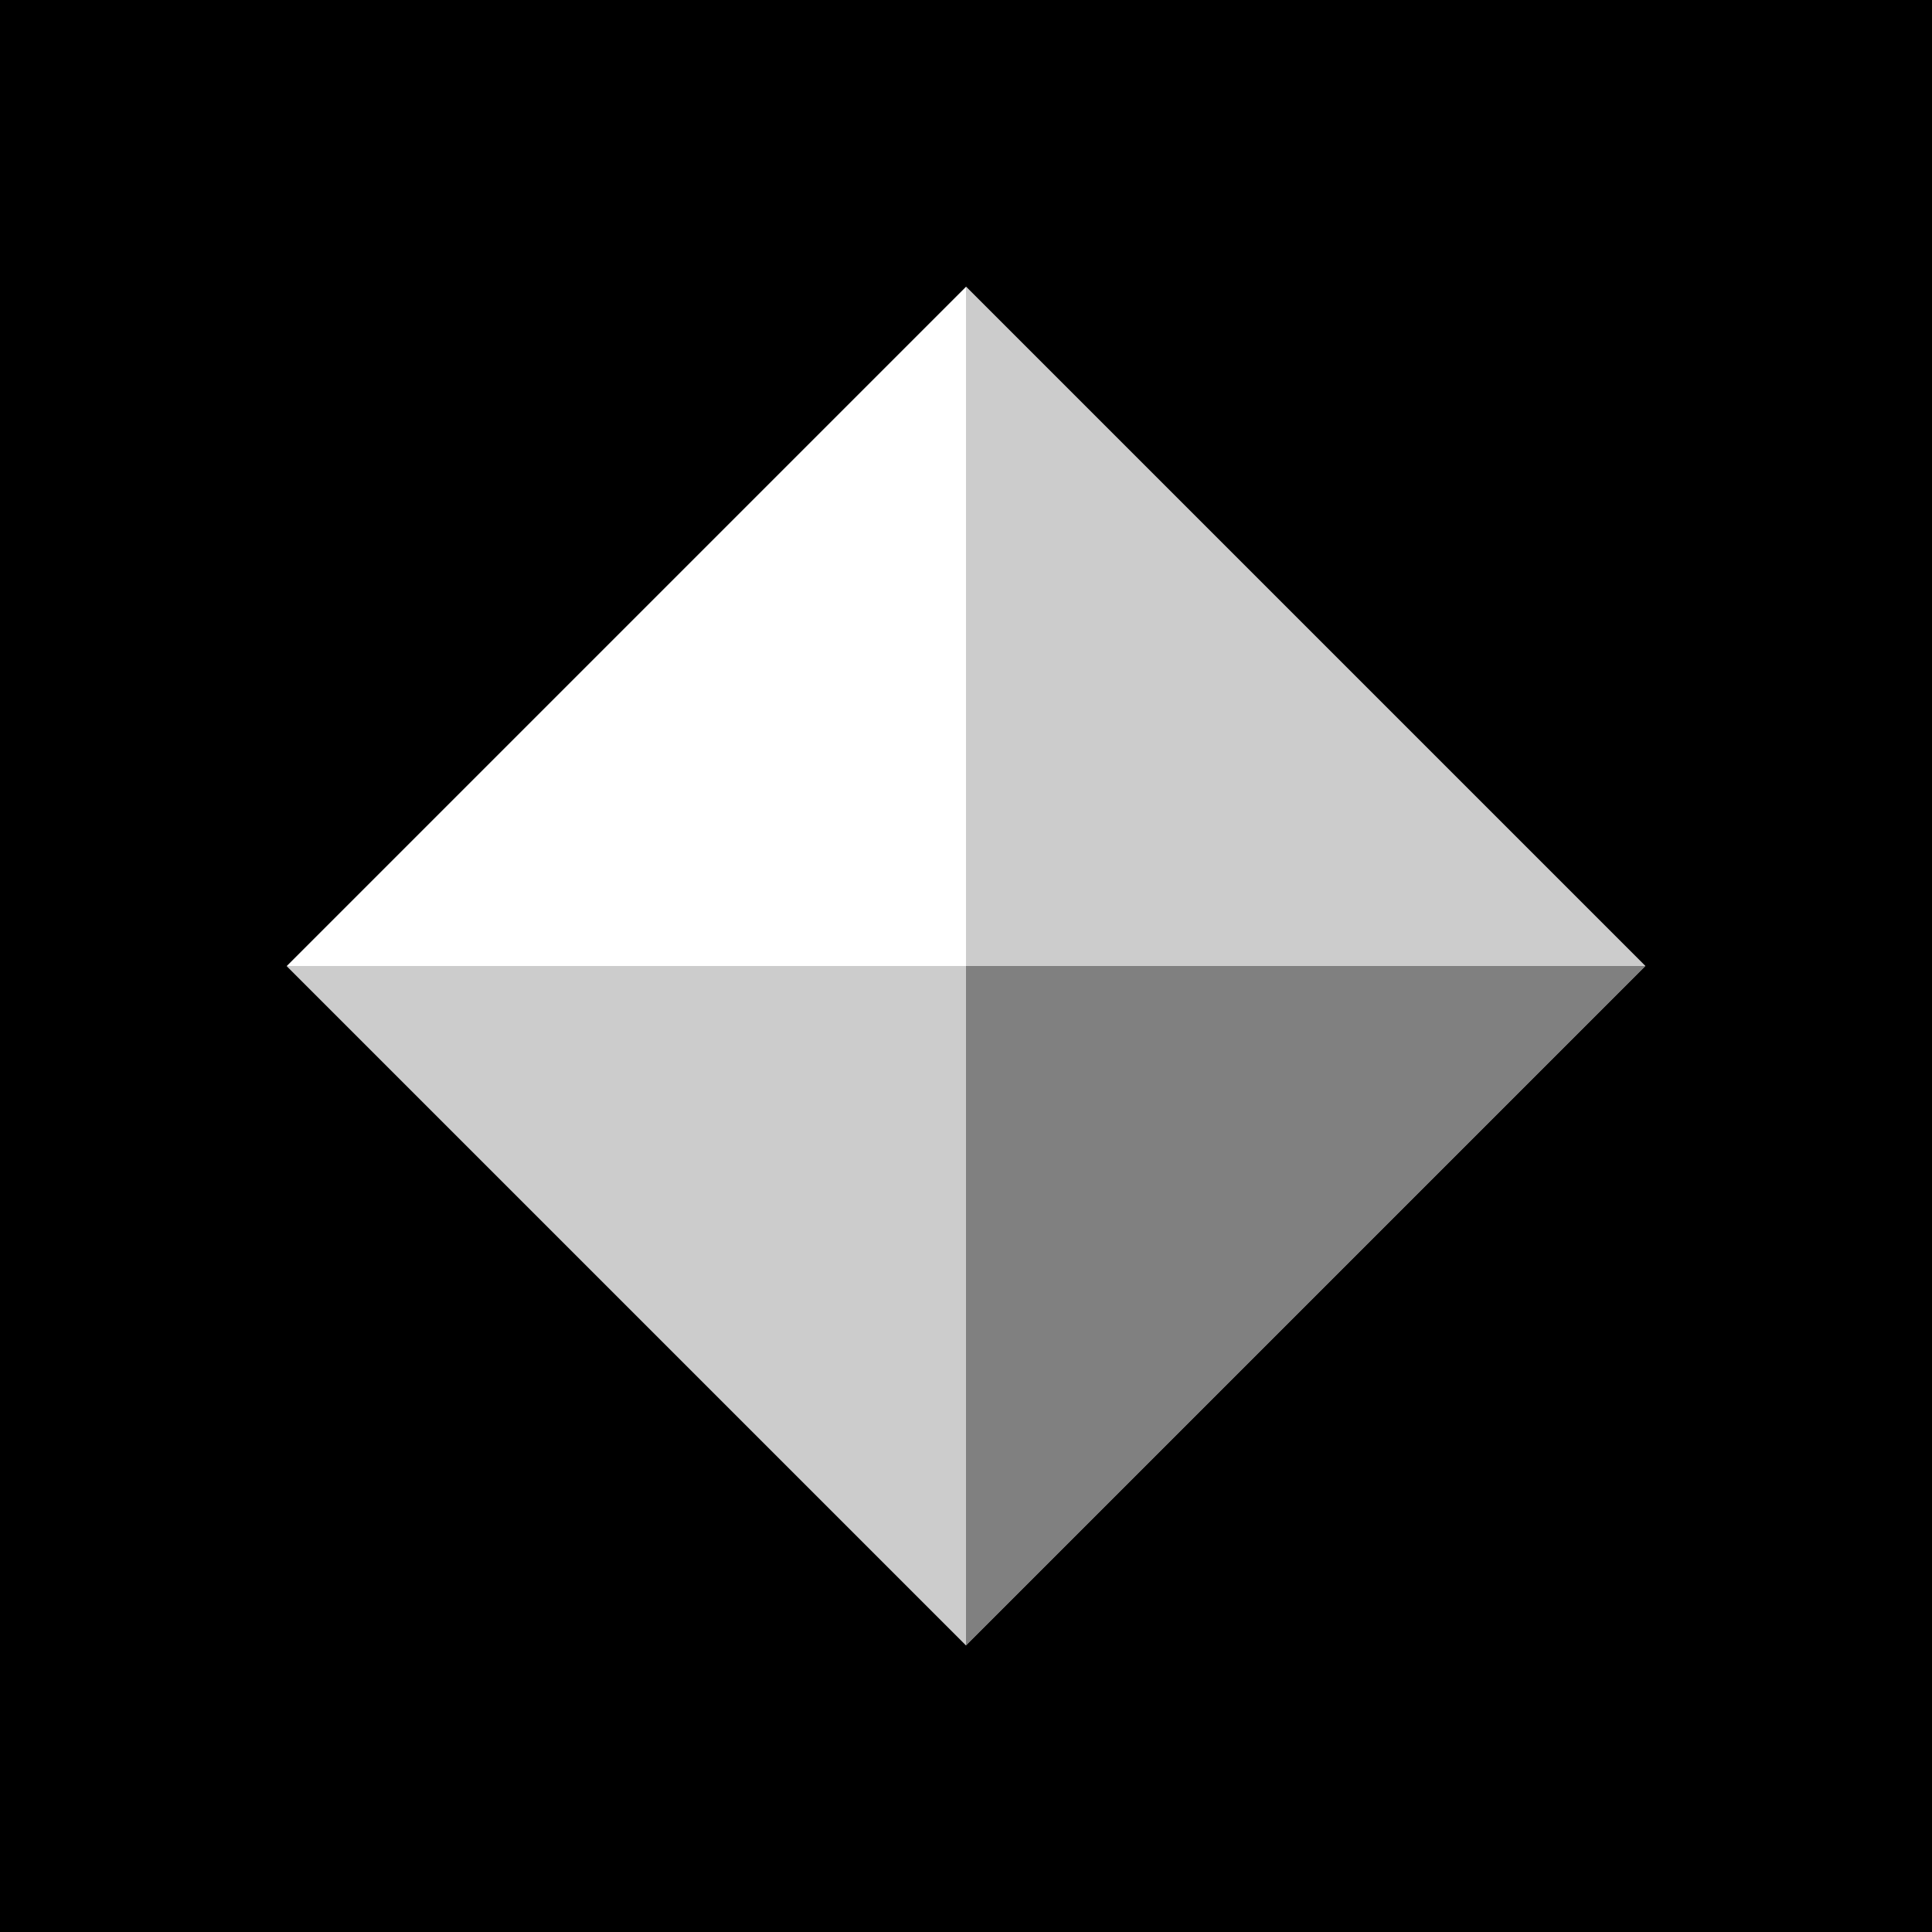
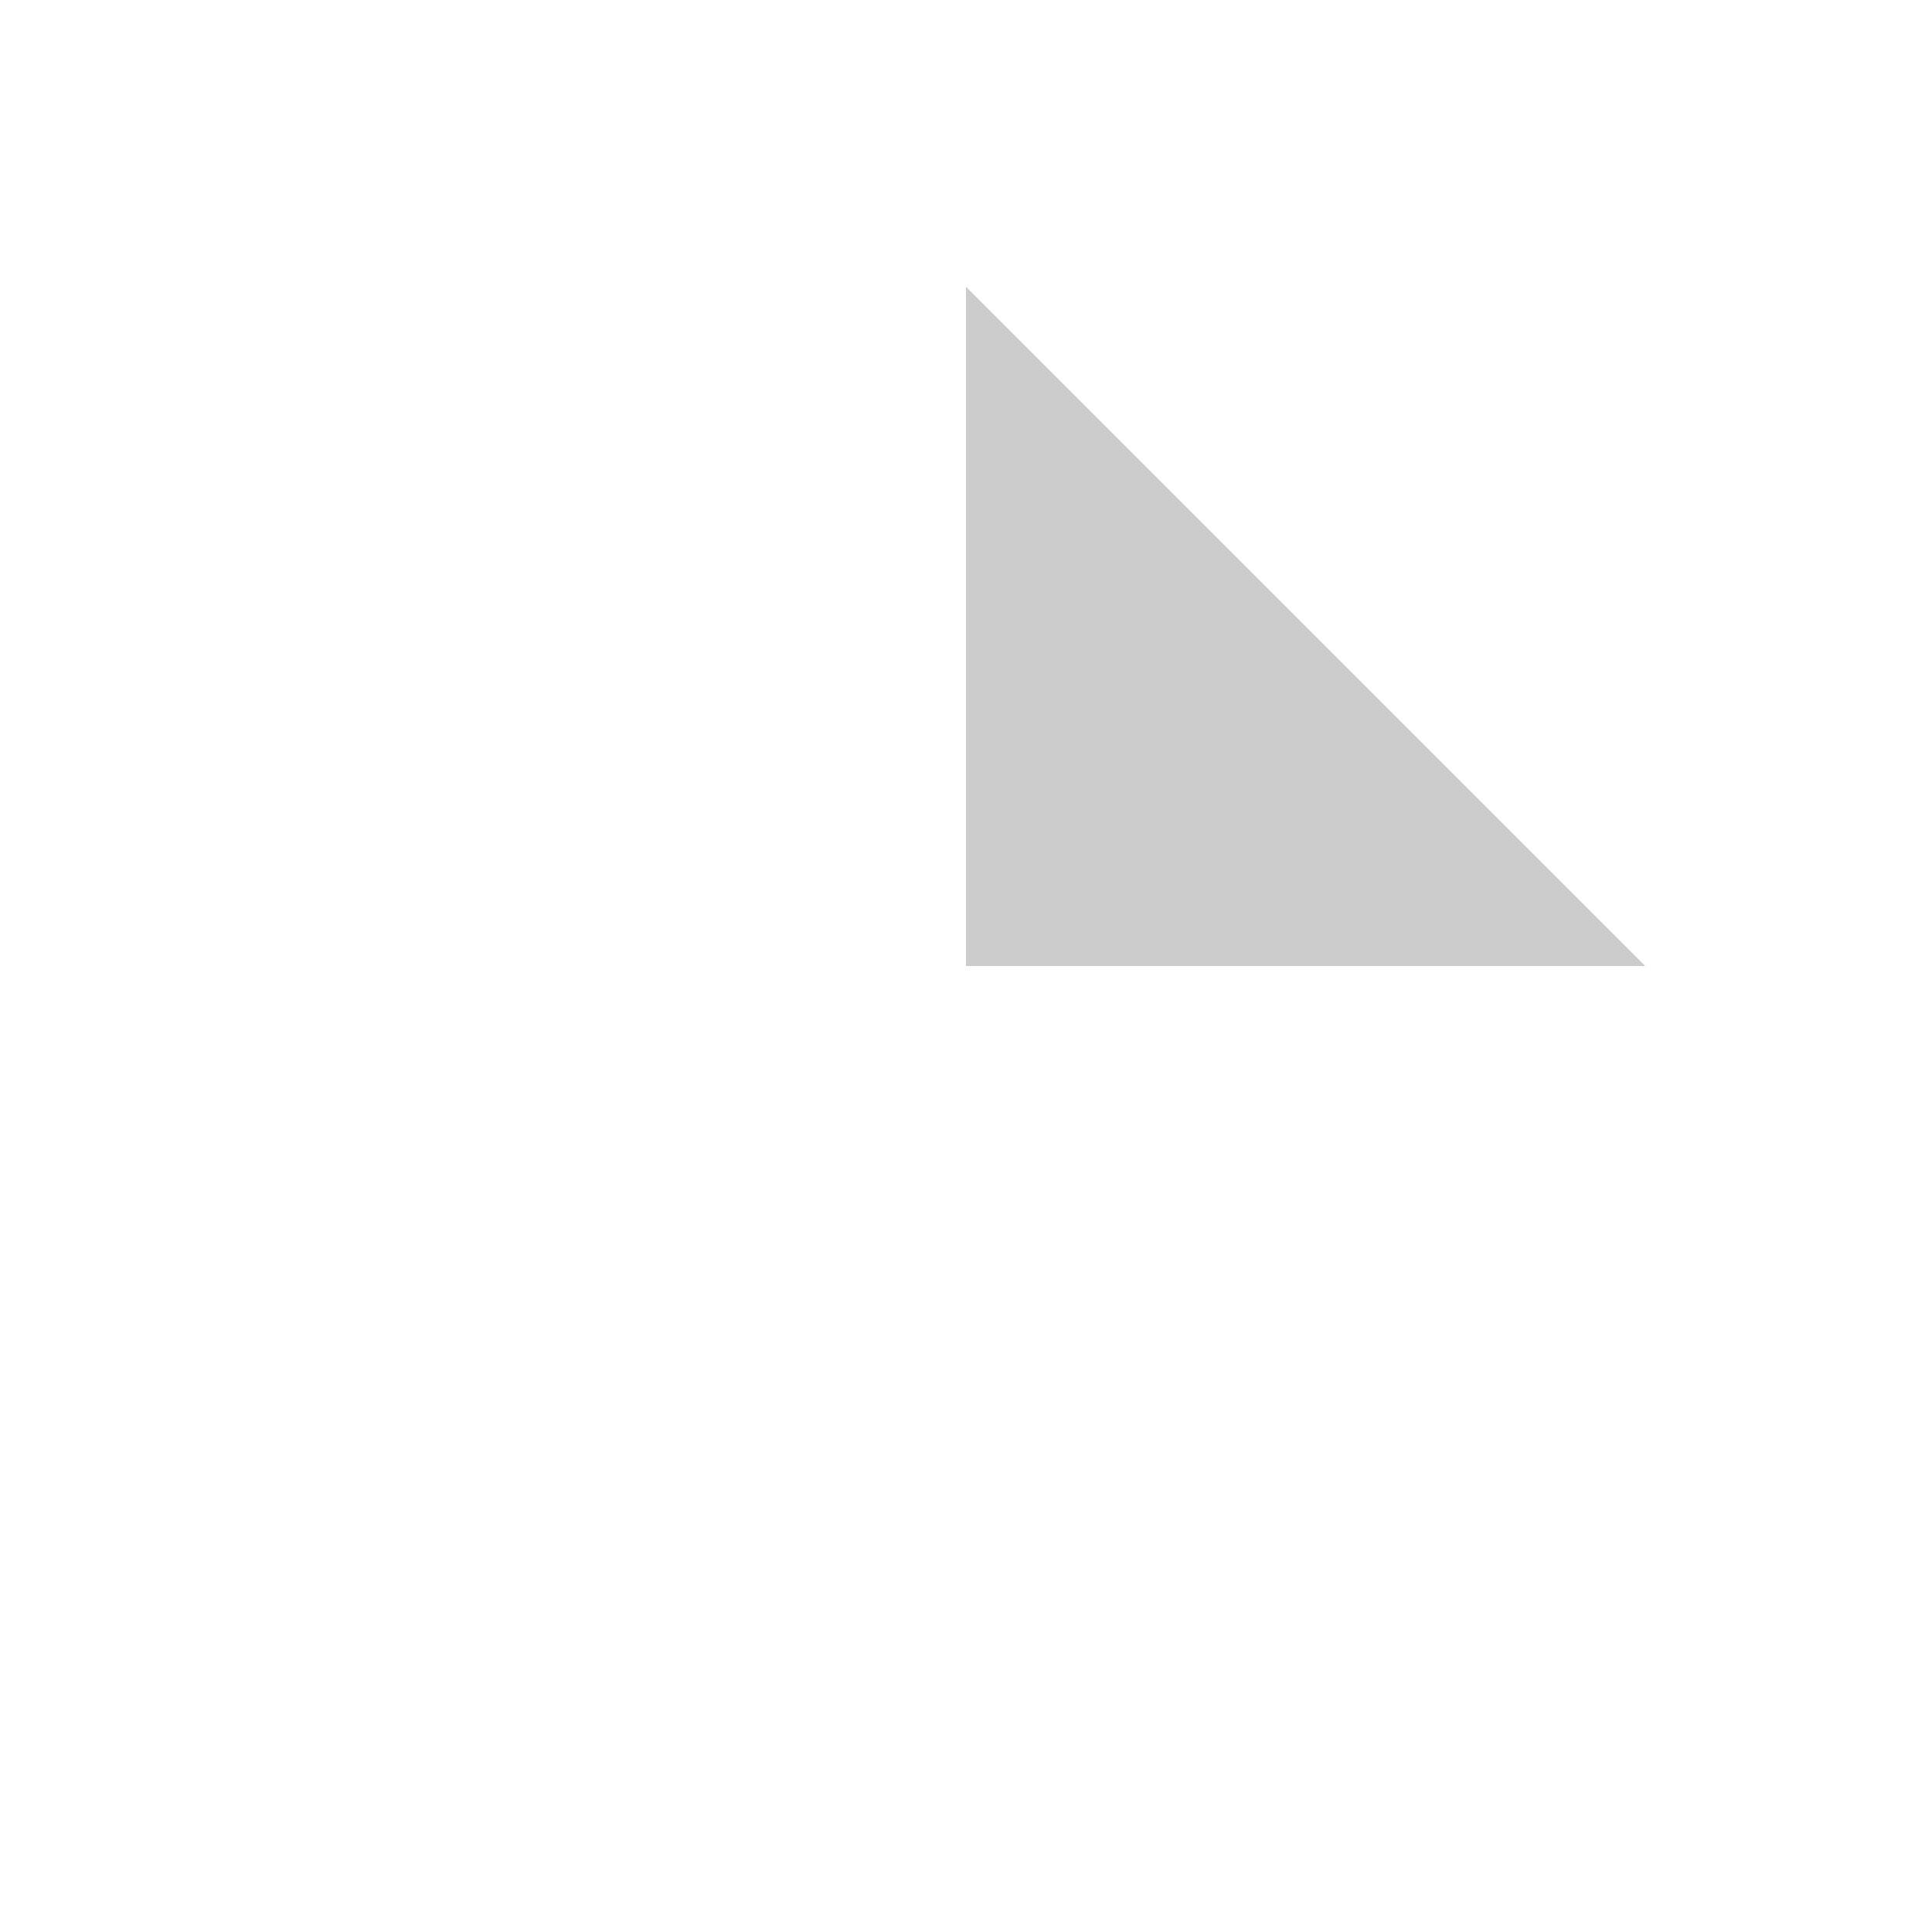
<svg xmlns="http://www.w3.org/2000/svg" width="512" height="512" viewBox="0 0 512 512" fill="none">
-   <rect width="512" height="512" fill="black" />
-   <rect x="256" y="76" width="254.558" height="254.558" transform="rotate(45 256 76)" fill="white" />
-   <path d="M256 76L436 256H256V76Z" fill="#CCCCCC" />
-   <path d="M76 256L256 436V256H76Z" fill="#CCCCCC" />
-   <path d="M256 436L436 256H256V436Z" fill="#808080" />
+   <path d="M256 76L436 256H256Z" fill="#CCCCCC" />
</svg>